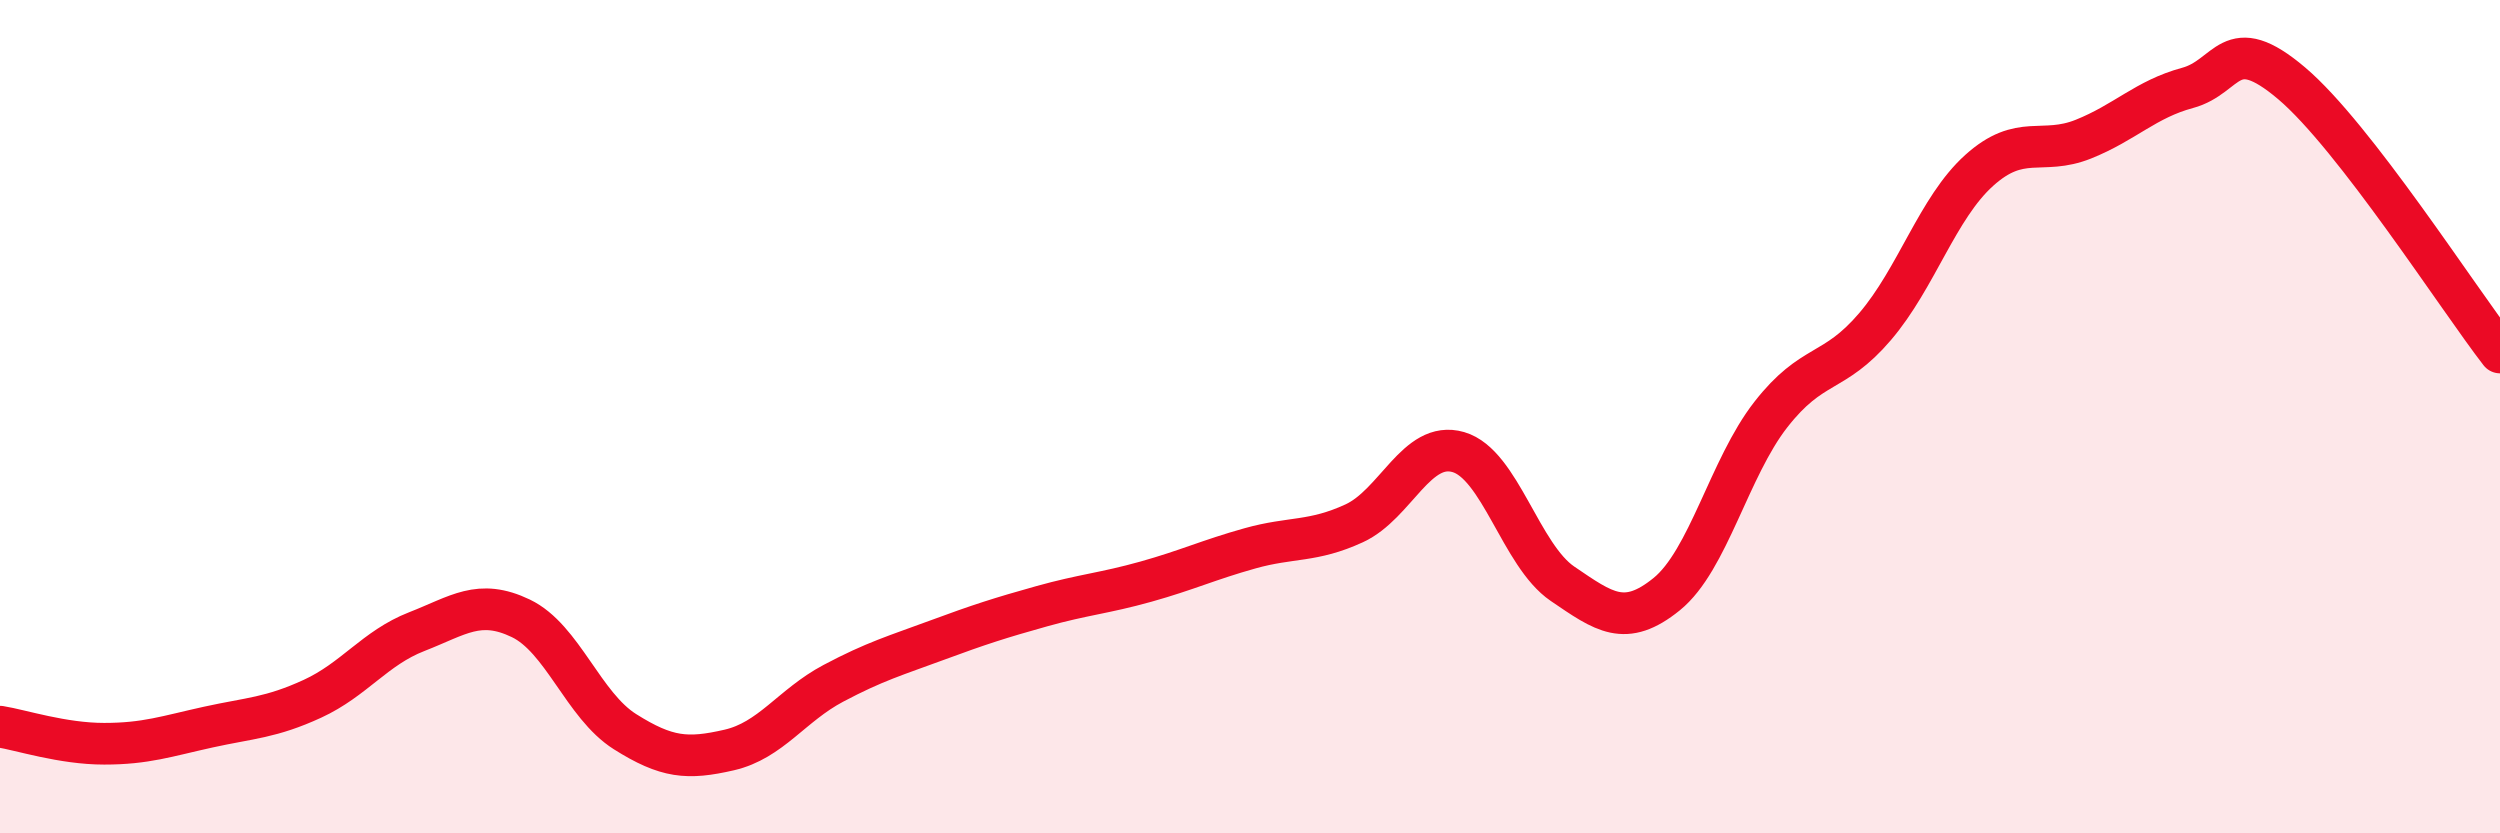
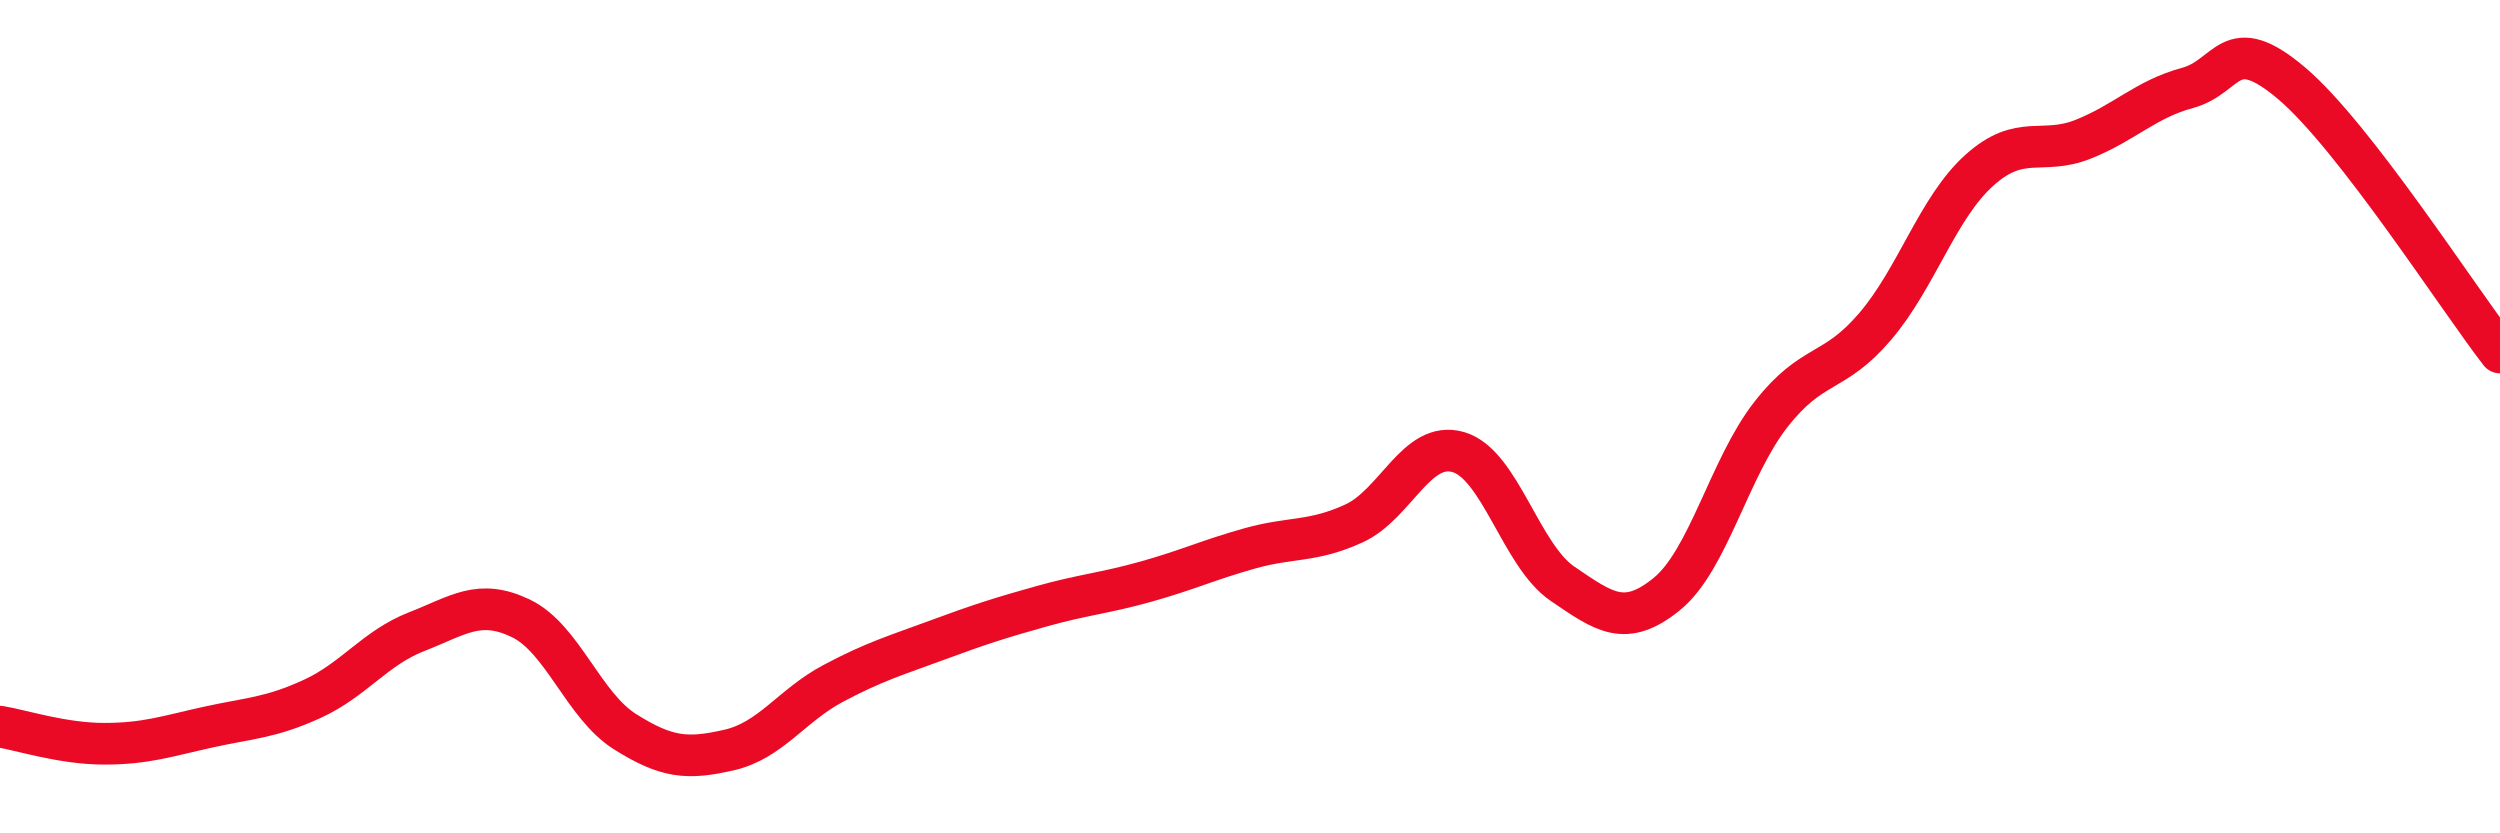
<svg xmlns="http://www.w3.org/2000/svg" width="60" height="20" viewBox="0 0 60 20">
-   <path d="M 0,17.44 C 0.5,17.52 1.5,17.85 2.5,17.85 C 3.5,17.85 4,17.67 5,17.45 C 6,17.23 6.5,17.23 7.5,16.77 C 8.5,16.31 9,15.55 10,15.16 C 11,14.77 11.5,14.36 12.5,14.84 C 13.5,15.32 14,16.93 15,17.56 C 16,18.19 16.5,18.23 17.5,18 C 18.5,17.77 19,16.93 20,16.4 C 21,15.87 21.5,15.73 22.5,15.36 C 23.5,14.99 24,14.83 25,14.55 C 26,14.27 26.5,14.24 27.5,13.96 C 28.5,13.68 29,13.44 30,13.16 C 31,12.88 31.5,13.02 32.5,12.56 C 33.5,12.1 34,10.56 35,10.85 C 36,11.14 36.5,13.33 37.5,14.01 C 38.5,14.69 39,15.07 40,14.26 C 41,13.45 41.5,11.23 42.5,9.95 C 43.5,8.67 44,9.01 45,7.84 C 46,6.67 46.5,4.99 47.5,4.09 C 48.5,3.19 49,3.74 50,3.34 C 51,2.94 51.5,2.38 52.5,2.11 C 53.5,1.84 53.5,0.73 55,2 C 56.5,3.27 59,7.17 60,8.46L60 20L0 20Z" fill="#EB0A25" opacity="0.1" stroke-linecap="round" stroke-linejoin="round" />
  <path d="M 0,17.44 C 0.5,17.52 1.5,17.85 2.5,17.85 C 3.5,17.85 4,17.67 5,17.45 C 6,17.23 6.5,17.23 7.5,16.77 C 8.5,16.31 9,15.55 10,15.16 C 11,14.77 11.5,14.36 12.5,14.84 C 13.5,15.32 14,16.93 15,17.56 C 16,18.19 16.5,18.23 17.5,18 C 18.5,17.77 19,16.93 20,16.4 C 21,15.87 21.5,15.73 22.5,15.36 C 23.5,14.99 24,14.83 25,14.55 C 26,14.27 26.5,14.24 27.5,13.96 C 28.5,13.68 29,13.44 30,13.16 C 31,12.88 31.5,13.02 32.5,12.56 C 33.5,12.1 34,10.56 35,10.85 C 36,11.14 36.5,13.33 37.5,14.01 C 38.5,14.69 39,15.07 40,14.26 C 41,13.45 41.5,11.23 42.5,9.95 C 43.5,8.67 44,9.01 45,7.84 C 46,6.67 46.5,4.99 47.5,4.09 C 48.5,3.19 49,3.74 50,3.34 C 51,2.94 51.5,2.38 52.5,2.11 C 53.5,1.84 53.5,0.73 55,2 C 56.5,3.27 59,7.17 60,8.46" stroke="#EB0A25" stroke-width="1" fill="none" stroke-linecap="round" stroke-linejoin="round" />
</svg>